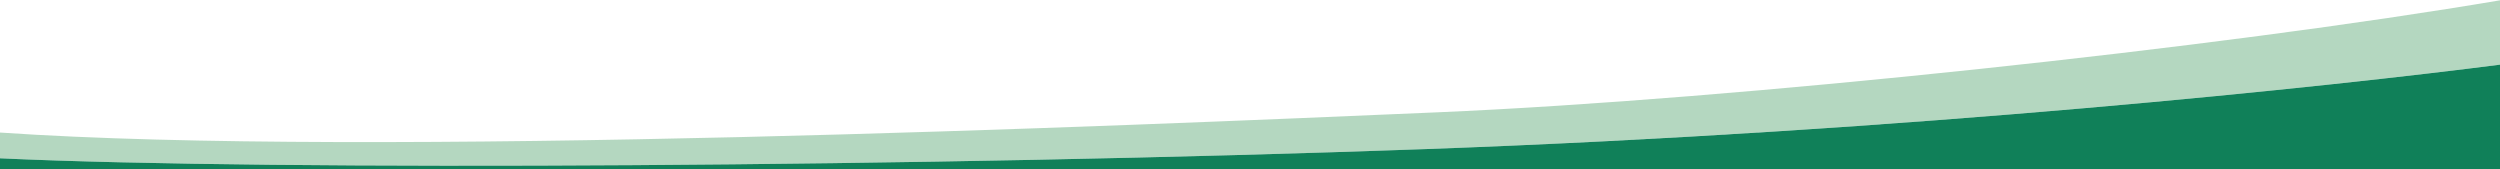
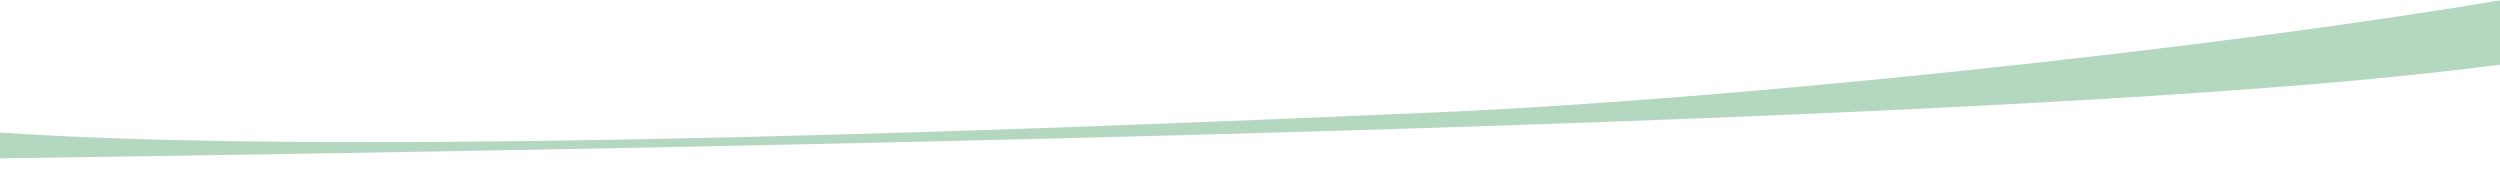
<svg xmlns="http://www.w3.org/2000/svg" width="679" height="46" viewBox="0 0 679 46" fill="none">
  <g clip-path="url(#clip0_4004_3118)">
-     <path d="M679.5 17.5V0C603.003 13 472.003 27 390.5 30.5L388.162 30.6C305.105 34.168 101.041 42.934 0 36V43C75.499 46.5 254.502 45.289 387.002 40.5C519.503 35.711 634.003 23.371 679.5 17.5Z" fill="#B4D7C0" />
-     <path d="M679.5 17.5V46.5H390.004H0V43C75.499 46.5 254.502 45.289 387.002 40.5C519.503 35.711 634.003 23.371 679.5 17.5Z" fill="#108059" />
+     <path d="M679.5 17.5V0C603.003 13 472.003 27 390.5 30.5L388.162 30.6C305.105 34.168 101.041 42.934 0 36V43C519.503 35.711 634.003 23.371 679.5 17.5Z" fill="#B4D7C0" />
  </g>
  <defs>
    <clipPath id="clip0_4004_3118">
      <rect width="679" height="46" fill="white" />
    </clipPath>
  </defs>
</svg>